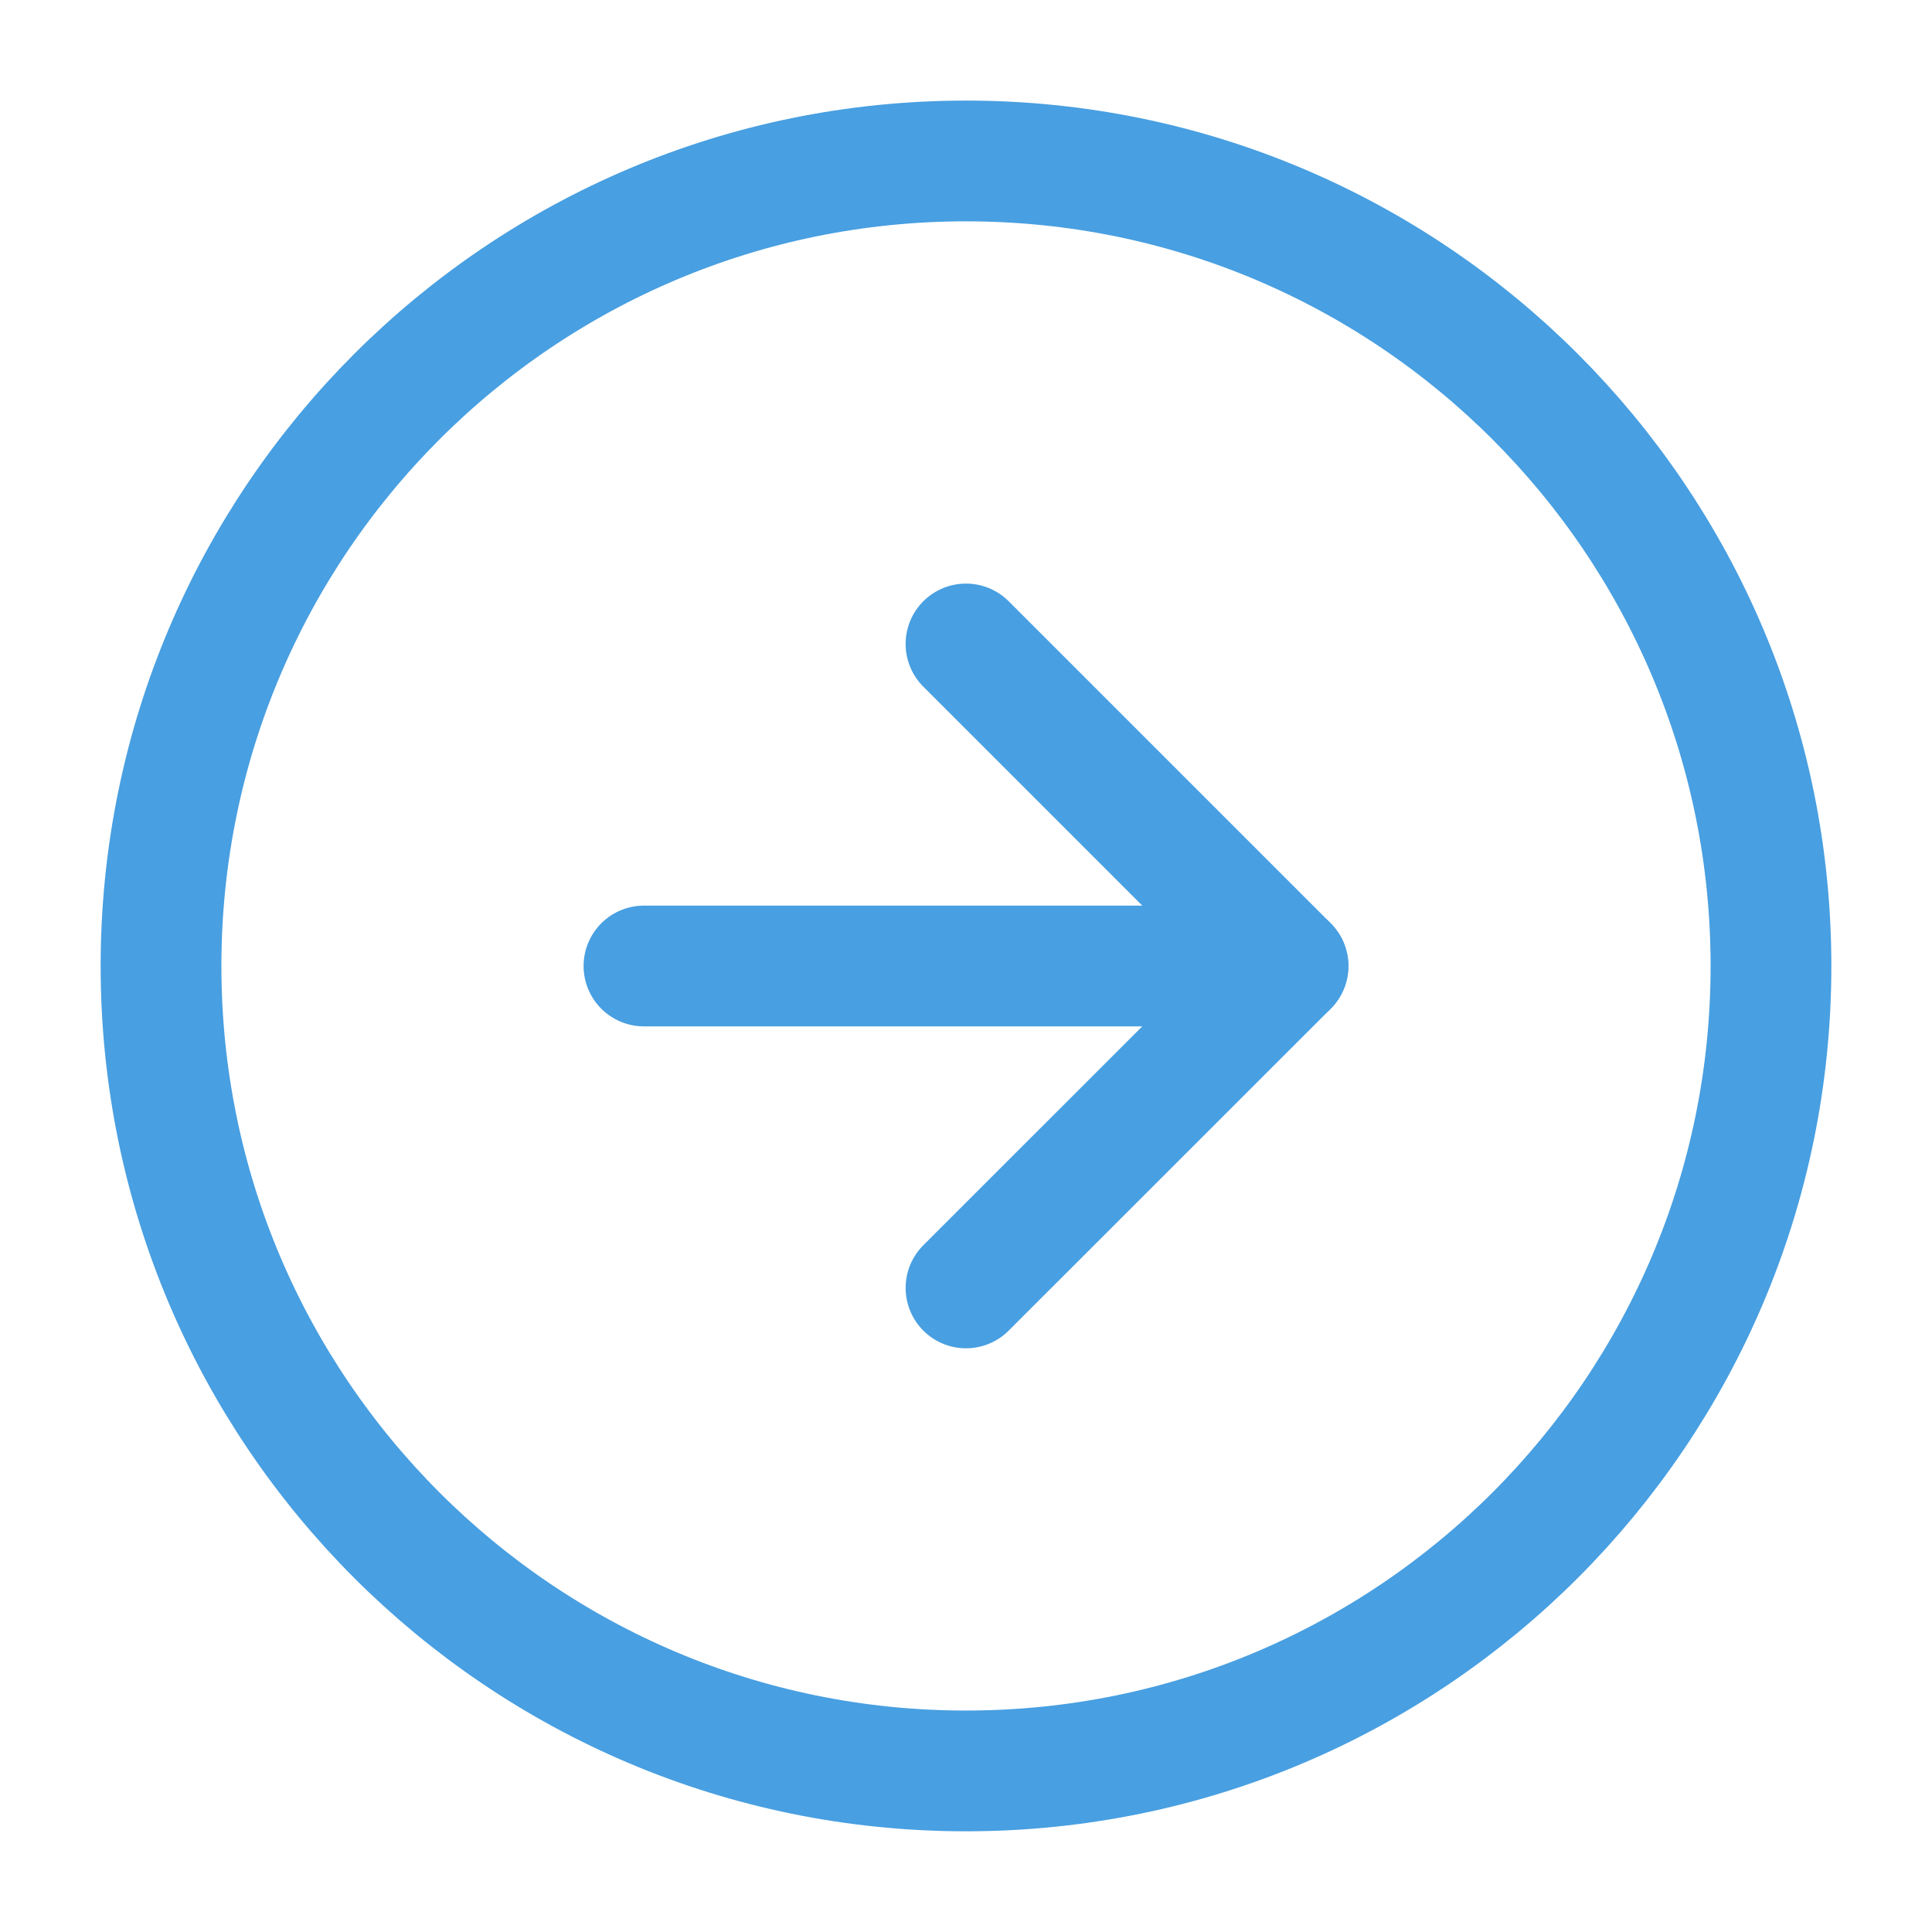
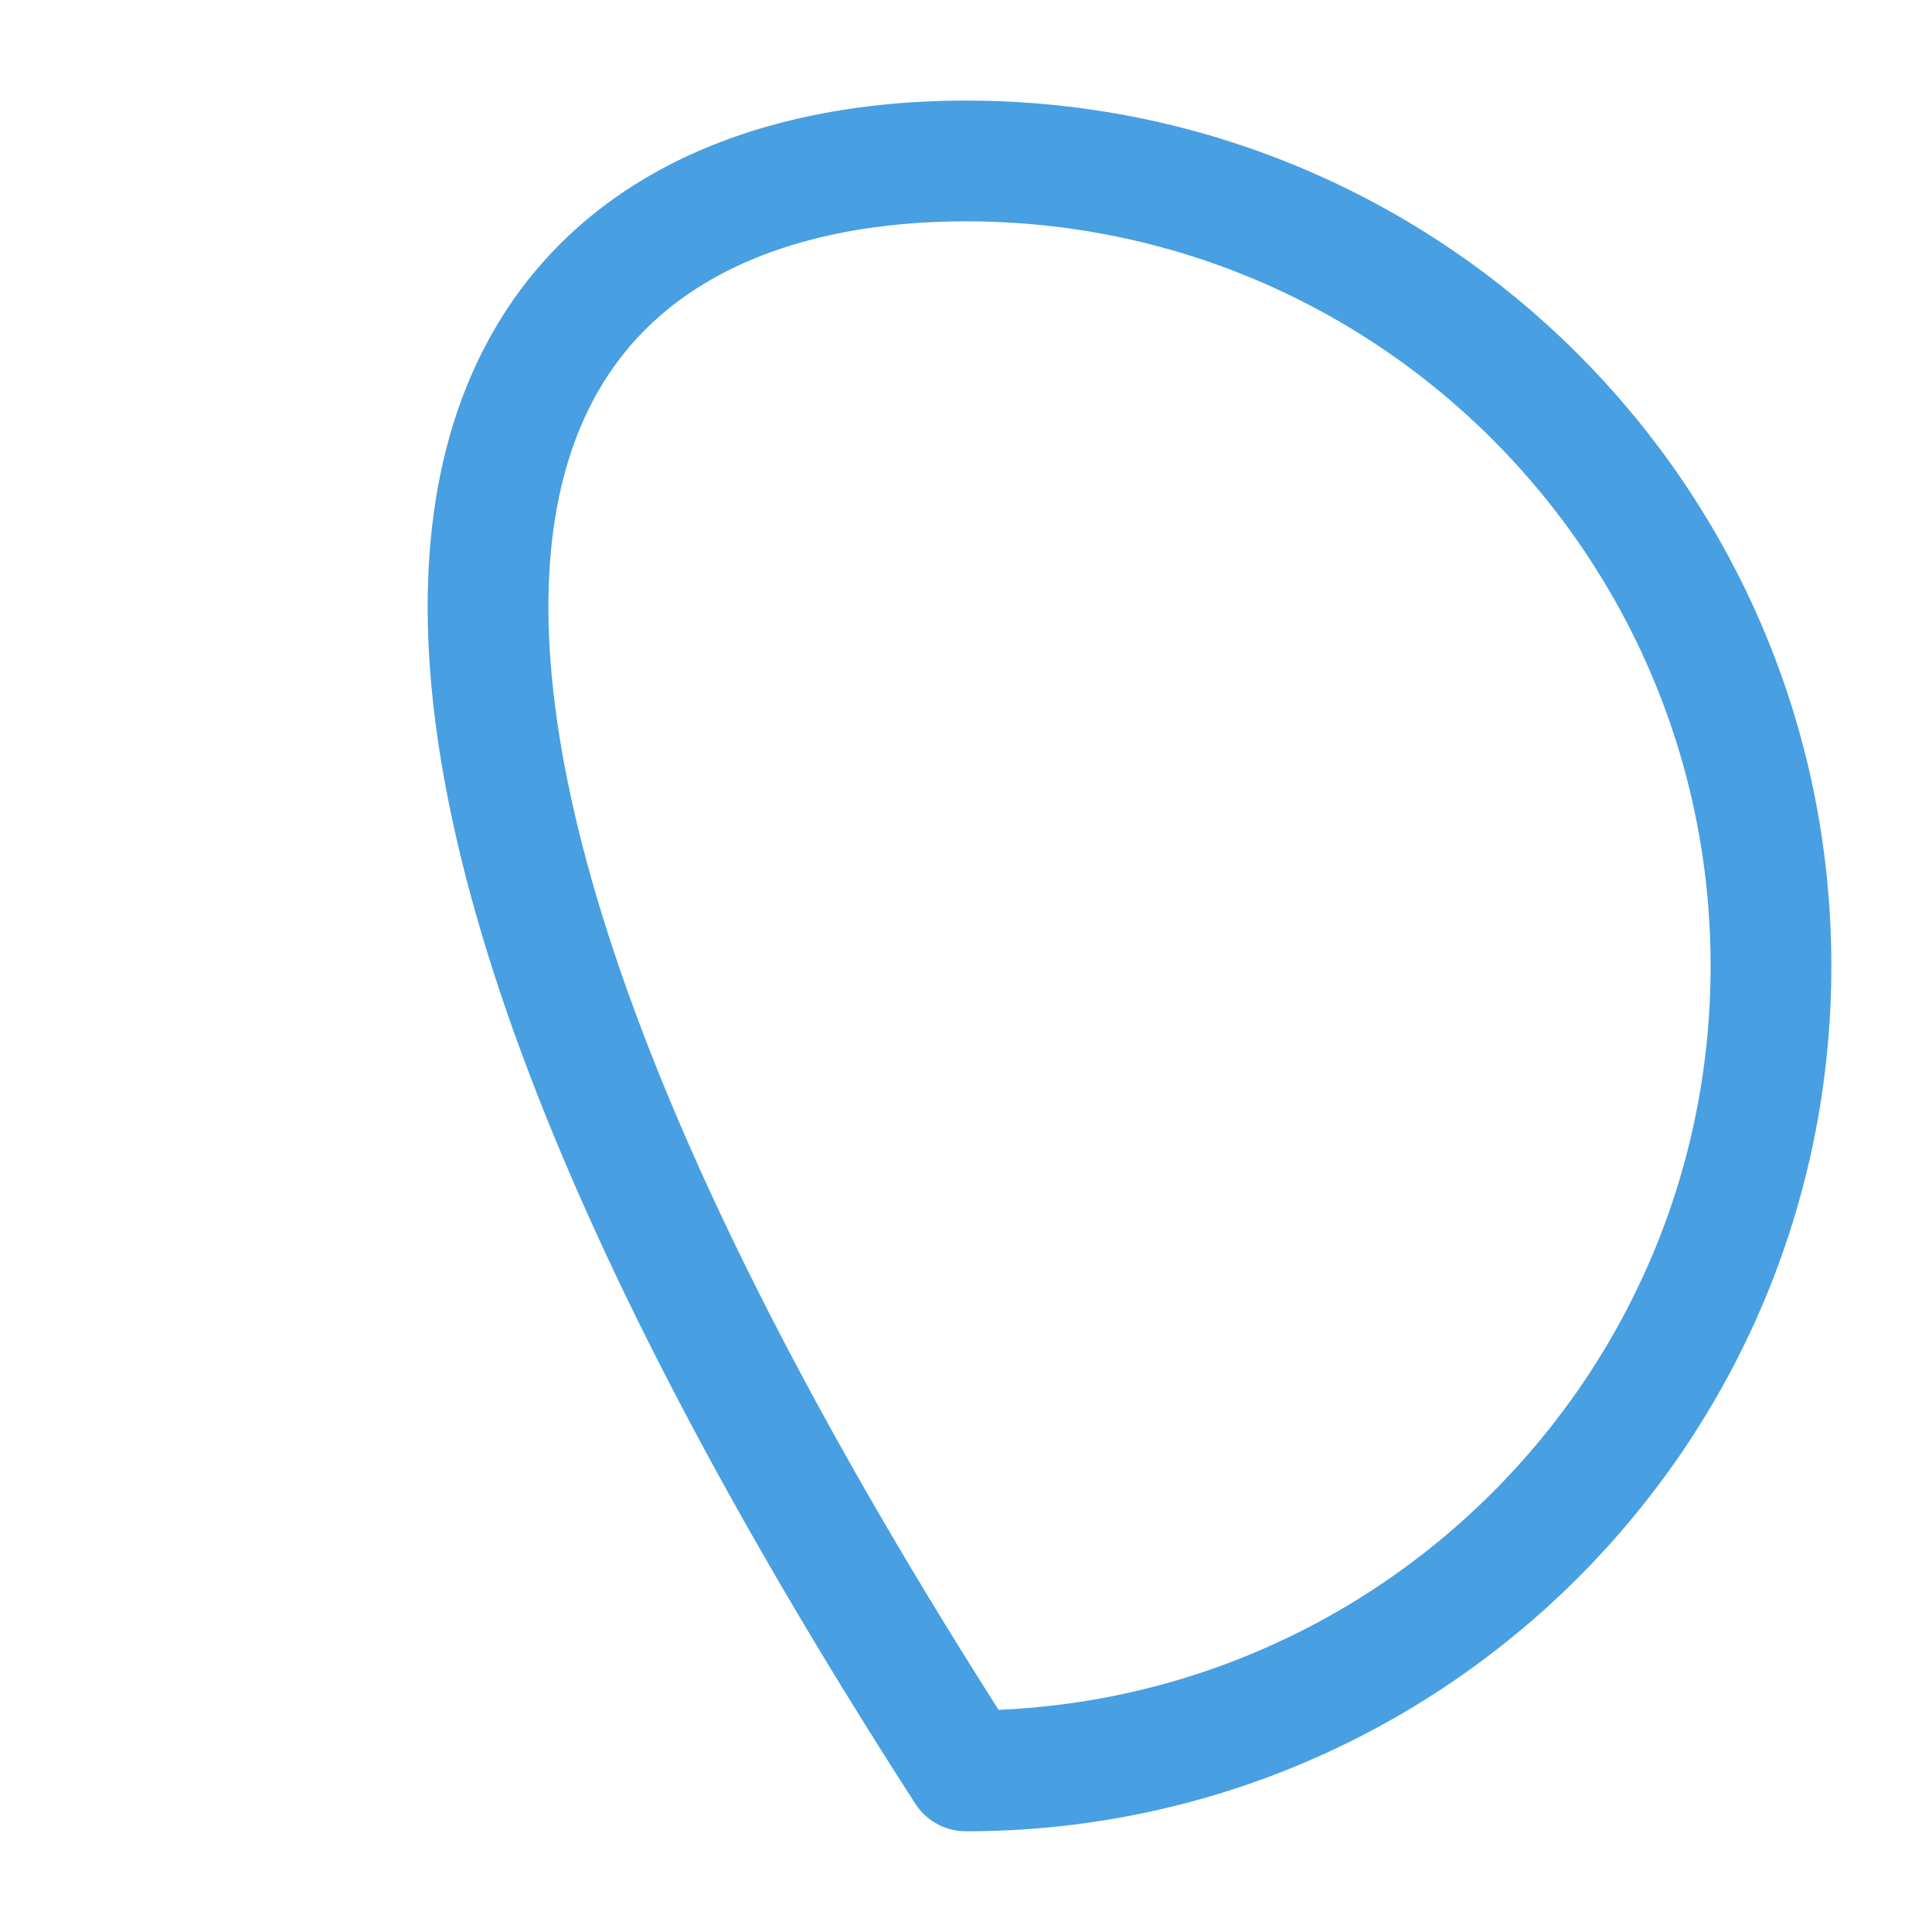
<svg xmlns="http://www.w3.org/2000/svg" width="32" height="32" viewBox="0 0 32 32" fill="none">
  <desc>
			Created with Pixso.
	</desc>
  <defs />
  <rect id="arrow-right-circle" width="32" height="32" fill="#FFFFFF" fill-opacity="0" />
-   <path id="Vector" d="M16 29.332C8.636 29.332 2.667 23.363 2.667 16C2.667 8.635 8.636 2.666 16 2.666C23.364 2.666 29.333 8.635 29.333 16C29.333 23.363 23.364 29.332 16 29.332Z" stroke="#489FE1" stroke-opacity="1" stroke-width="2" stroke-linejoin="round" />
-   <path id="Vector" d="M16 21.332L21.334 16L16 10.666" stroke="#489FE1" stroke-opacity="1" stroke-width="2" stroke-linejoin="round" stroke-linecap="round" />
-   <path id="Vector" d="M10.666 16L21.333 16" stroke="#489FE1" stroke-opacity="1" stroke-width="2" stroke-linejoin="round" stroke-linecap="round" />
+   <path id="Vector" d="M16 29.332C2.667 8.635 8.636 2.666 16 2.666C23.364 2.666 29.333 8.635 29.333 16C29.333 23.363 23.364 29.332 16 29.332Z" stroke="#489FE1" stroke-opacity="1" stroke-width="2" stroke-linejoin="round" />
</svg>